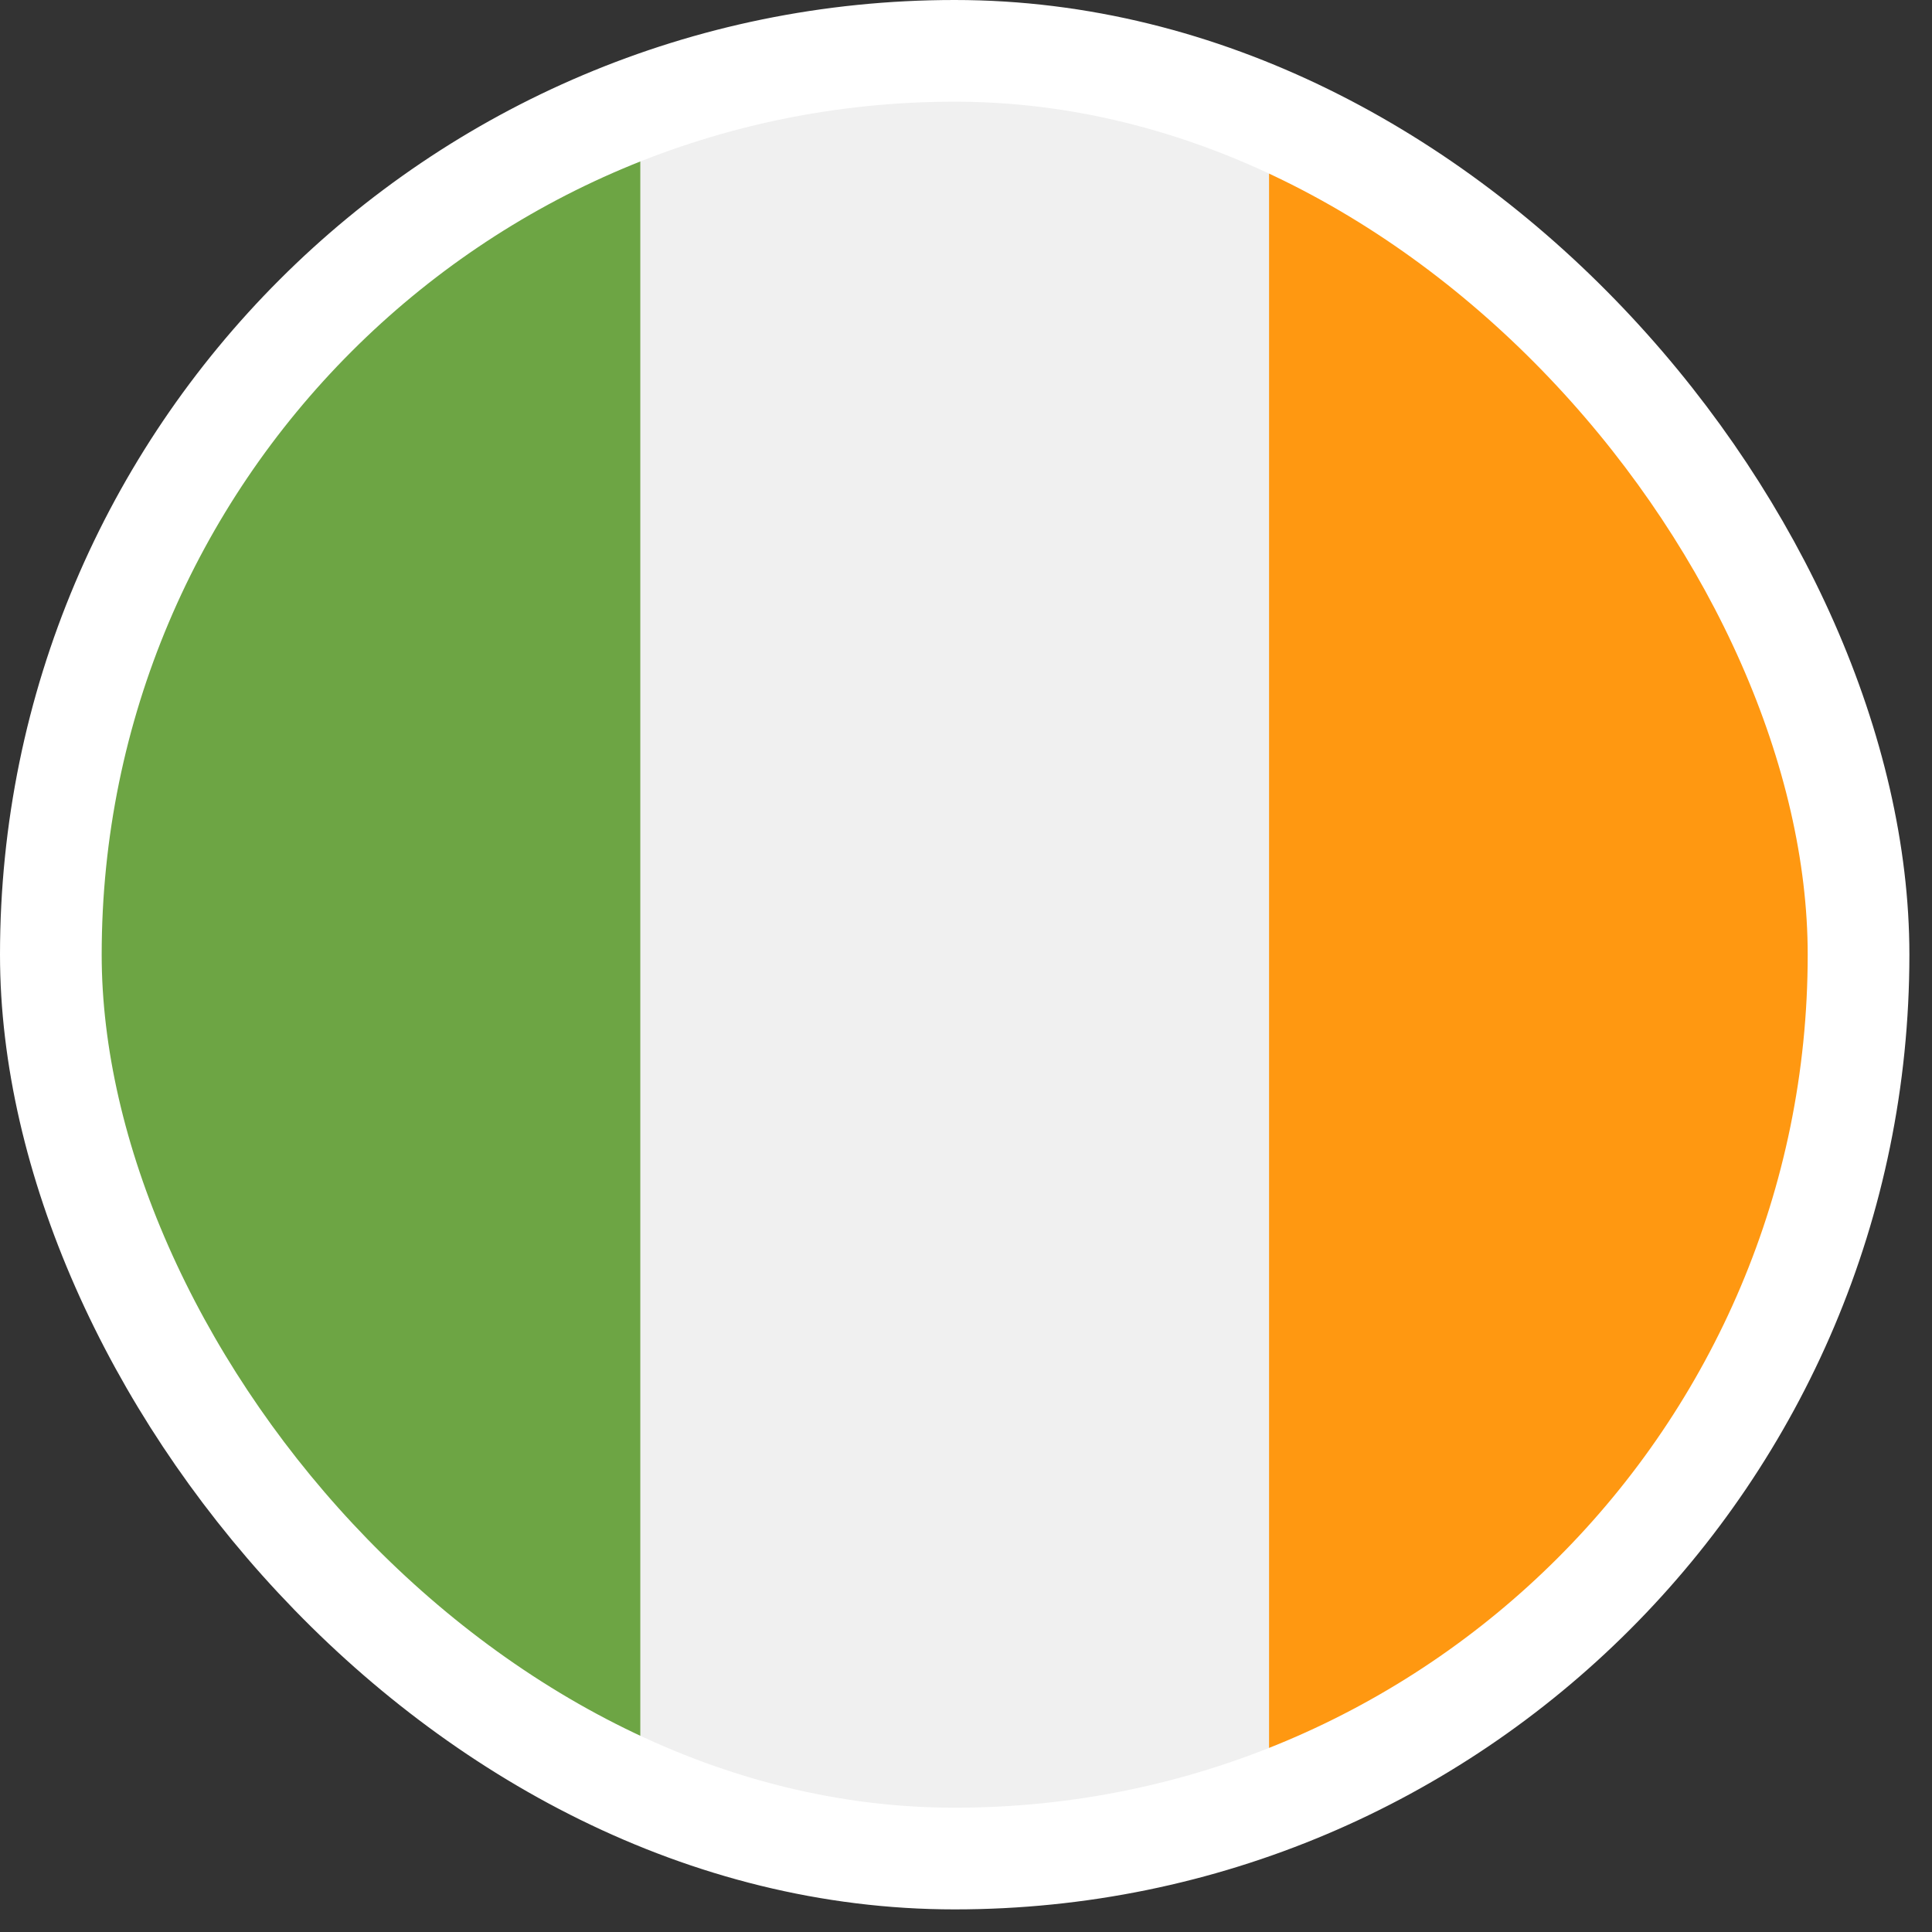
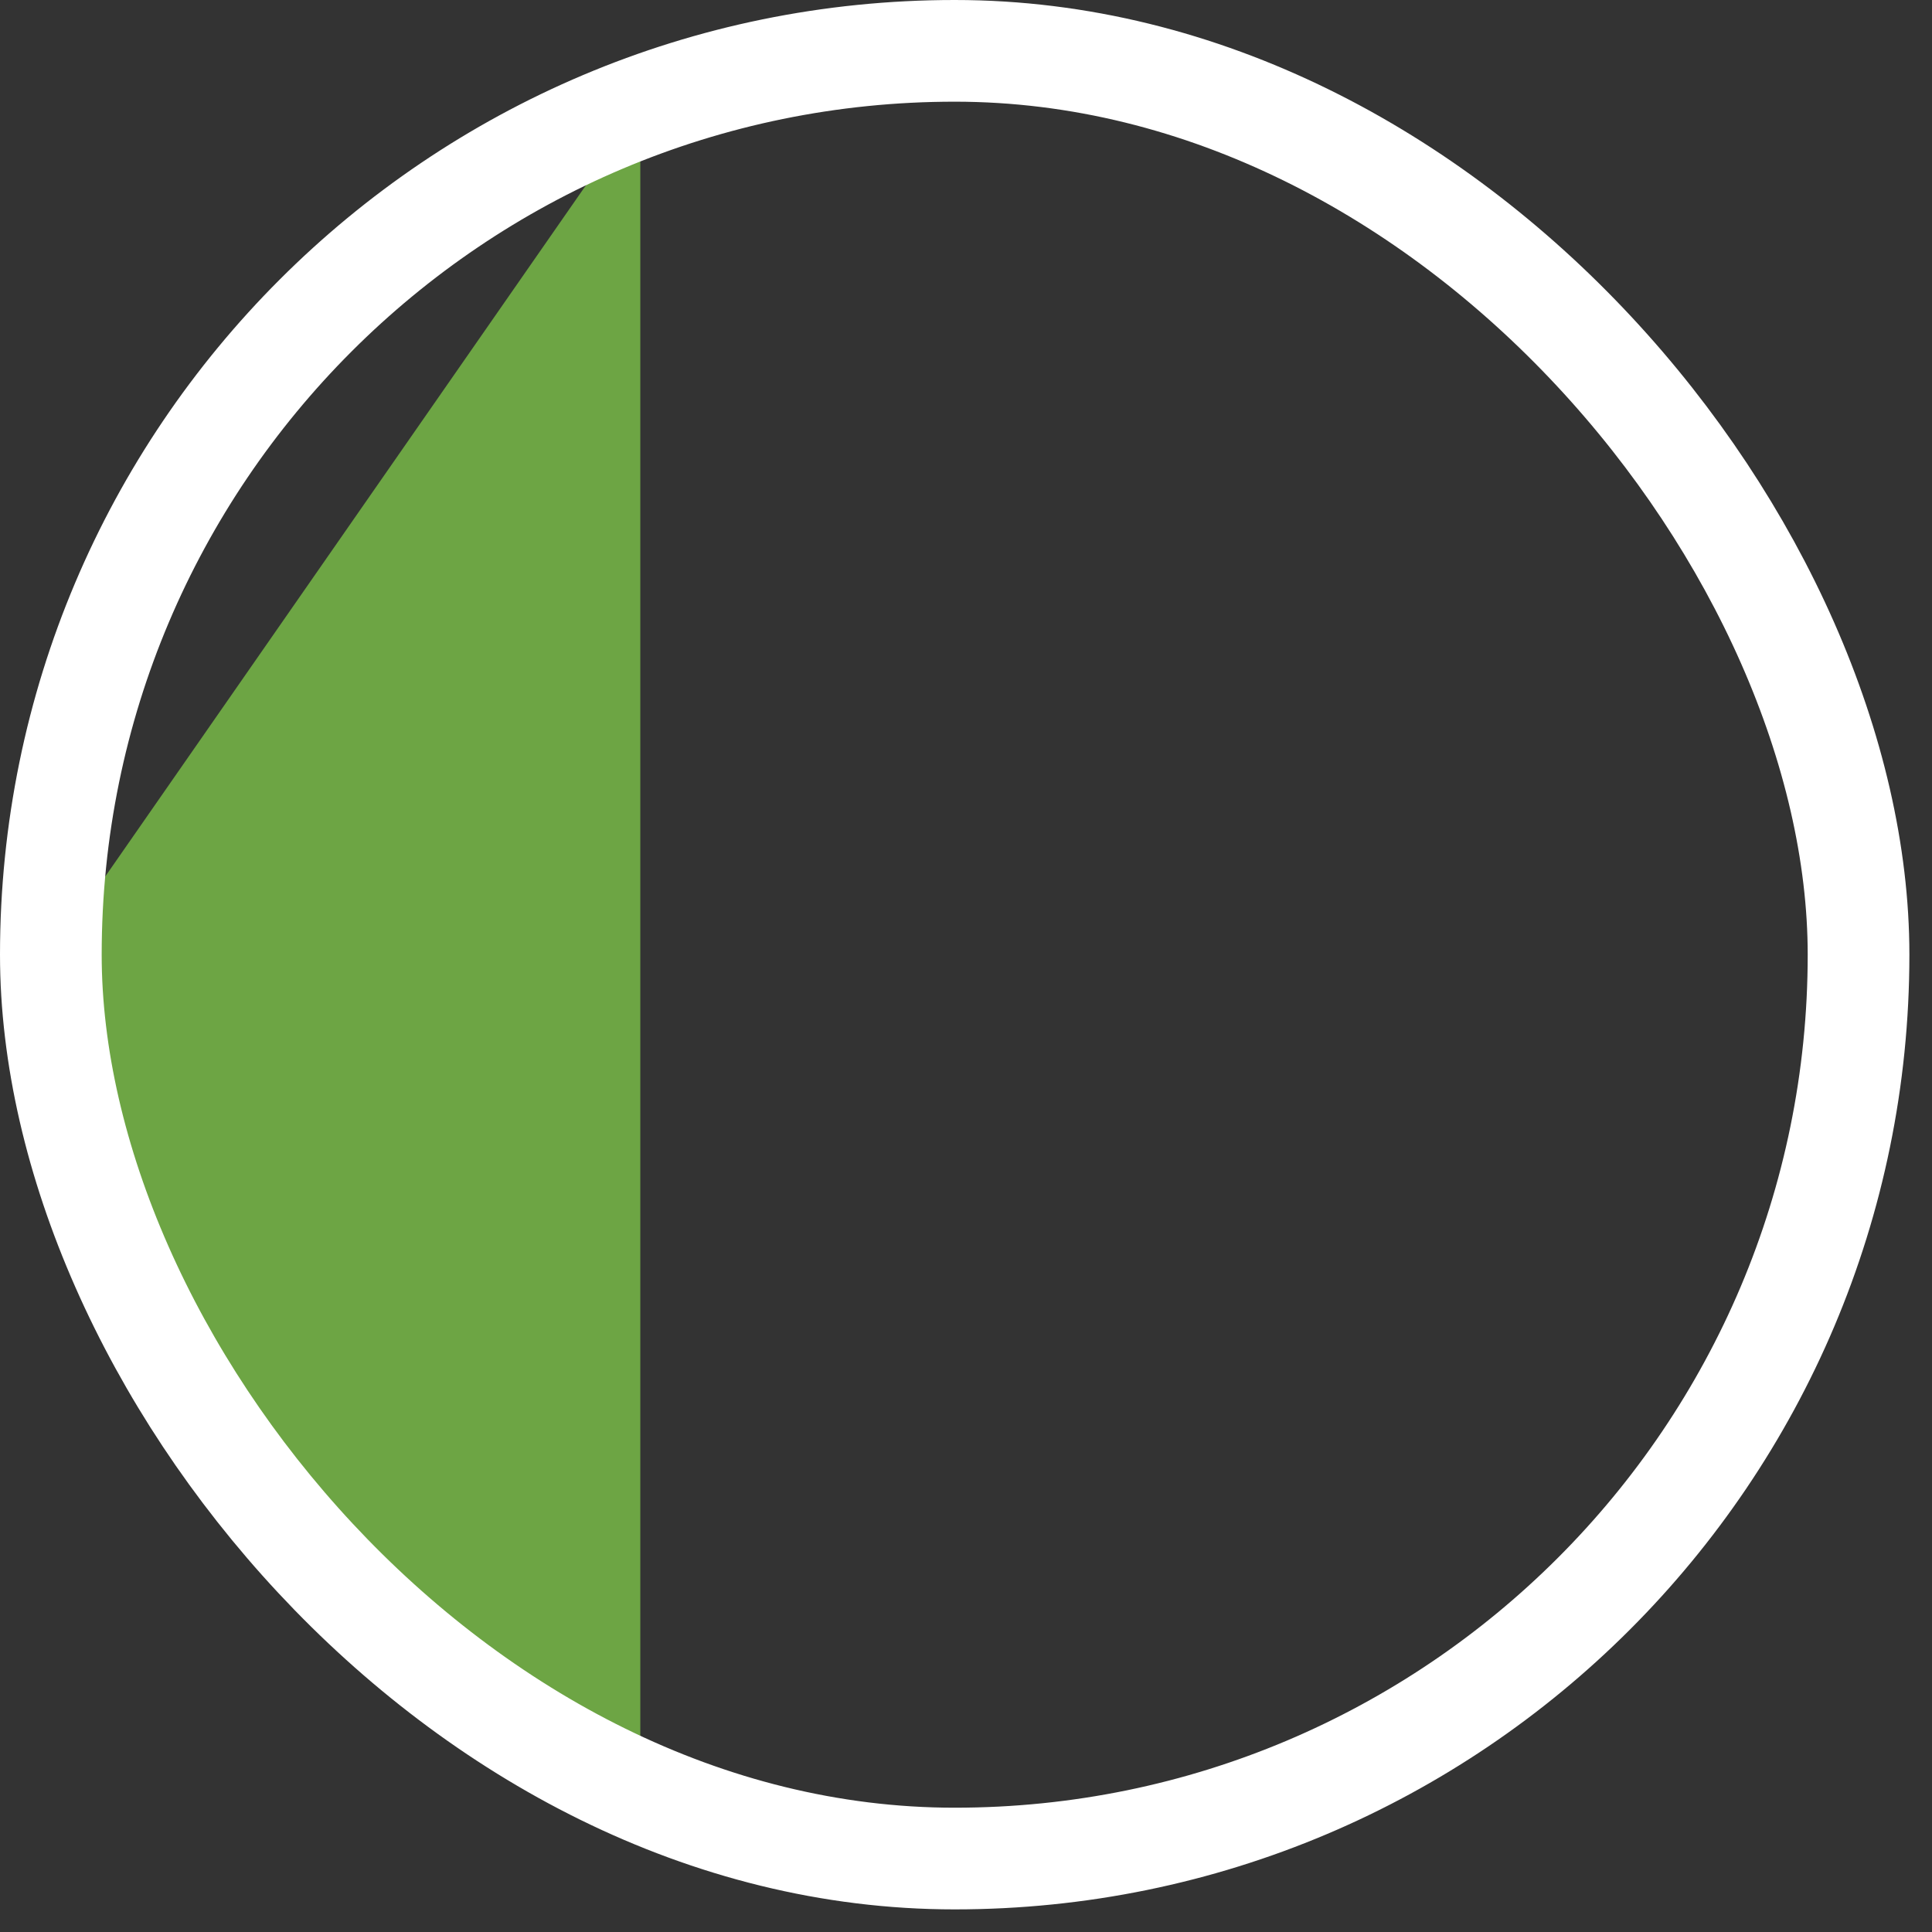
<svg xmlns="http://www.w3.org/2000/svg" width="57" height="57" viewBox="0 0 57 57" fill="none">
  <rect x="0" y="0" width="57" height="57" fill="#333333" stroke="none" />
  <g clip-path="url(#clip0_3168_1012)">
-     <path d="M28.167 54.833C42.894 54.833 54.833 42.894 54.833 28.167C54.833 13.439 42.894 1.5 28.167 1.5C13.439 1.5 1.5 13.439 1.5 28.167C1.5 42.894 13.439 54.833 28.167 54.833Z" fill="#F0F0F0" />
-     <path d="M54.833 28.164C54.833 16.698 47.596 6.924 37.441 3.156V53.172C47.596 49.404 54.833 39.63 54.833 28.164Z" fill="#FF9811" />
-     <path d="M1.5 28.167C1.5 39.633 8.737 49.407 18.891 53.175V3.159C8.737 6.927 1.5 16.701 1.5 28.167Z" fill="#6DA544" />
+     <path d="M1.5 28.167C1.5 39.633 8.737 49.407 18.891 53.175V3.159Z" fill="#6DA544" />
  </g>
  <rect x="1.5" y="1.5" width="53.333" height="53.333" rx="26.667" stroke="white" stroke-width="3" />
  <defs>
    <clipPath id="clip0_3168_1012">
      <rect x="1.5" y="1.5" width="53.333" height="53.333" rx="26.667" fill="white" />
    </clipPath>
  </defs>
</svg>